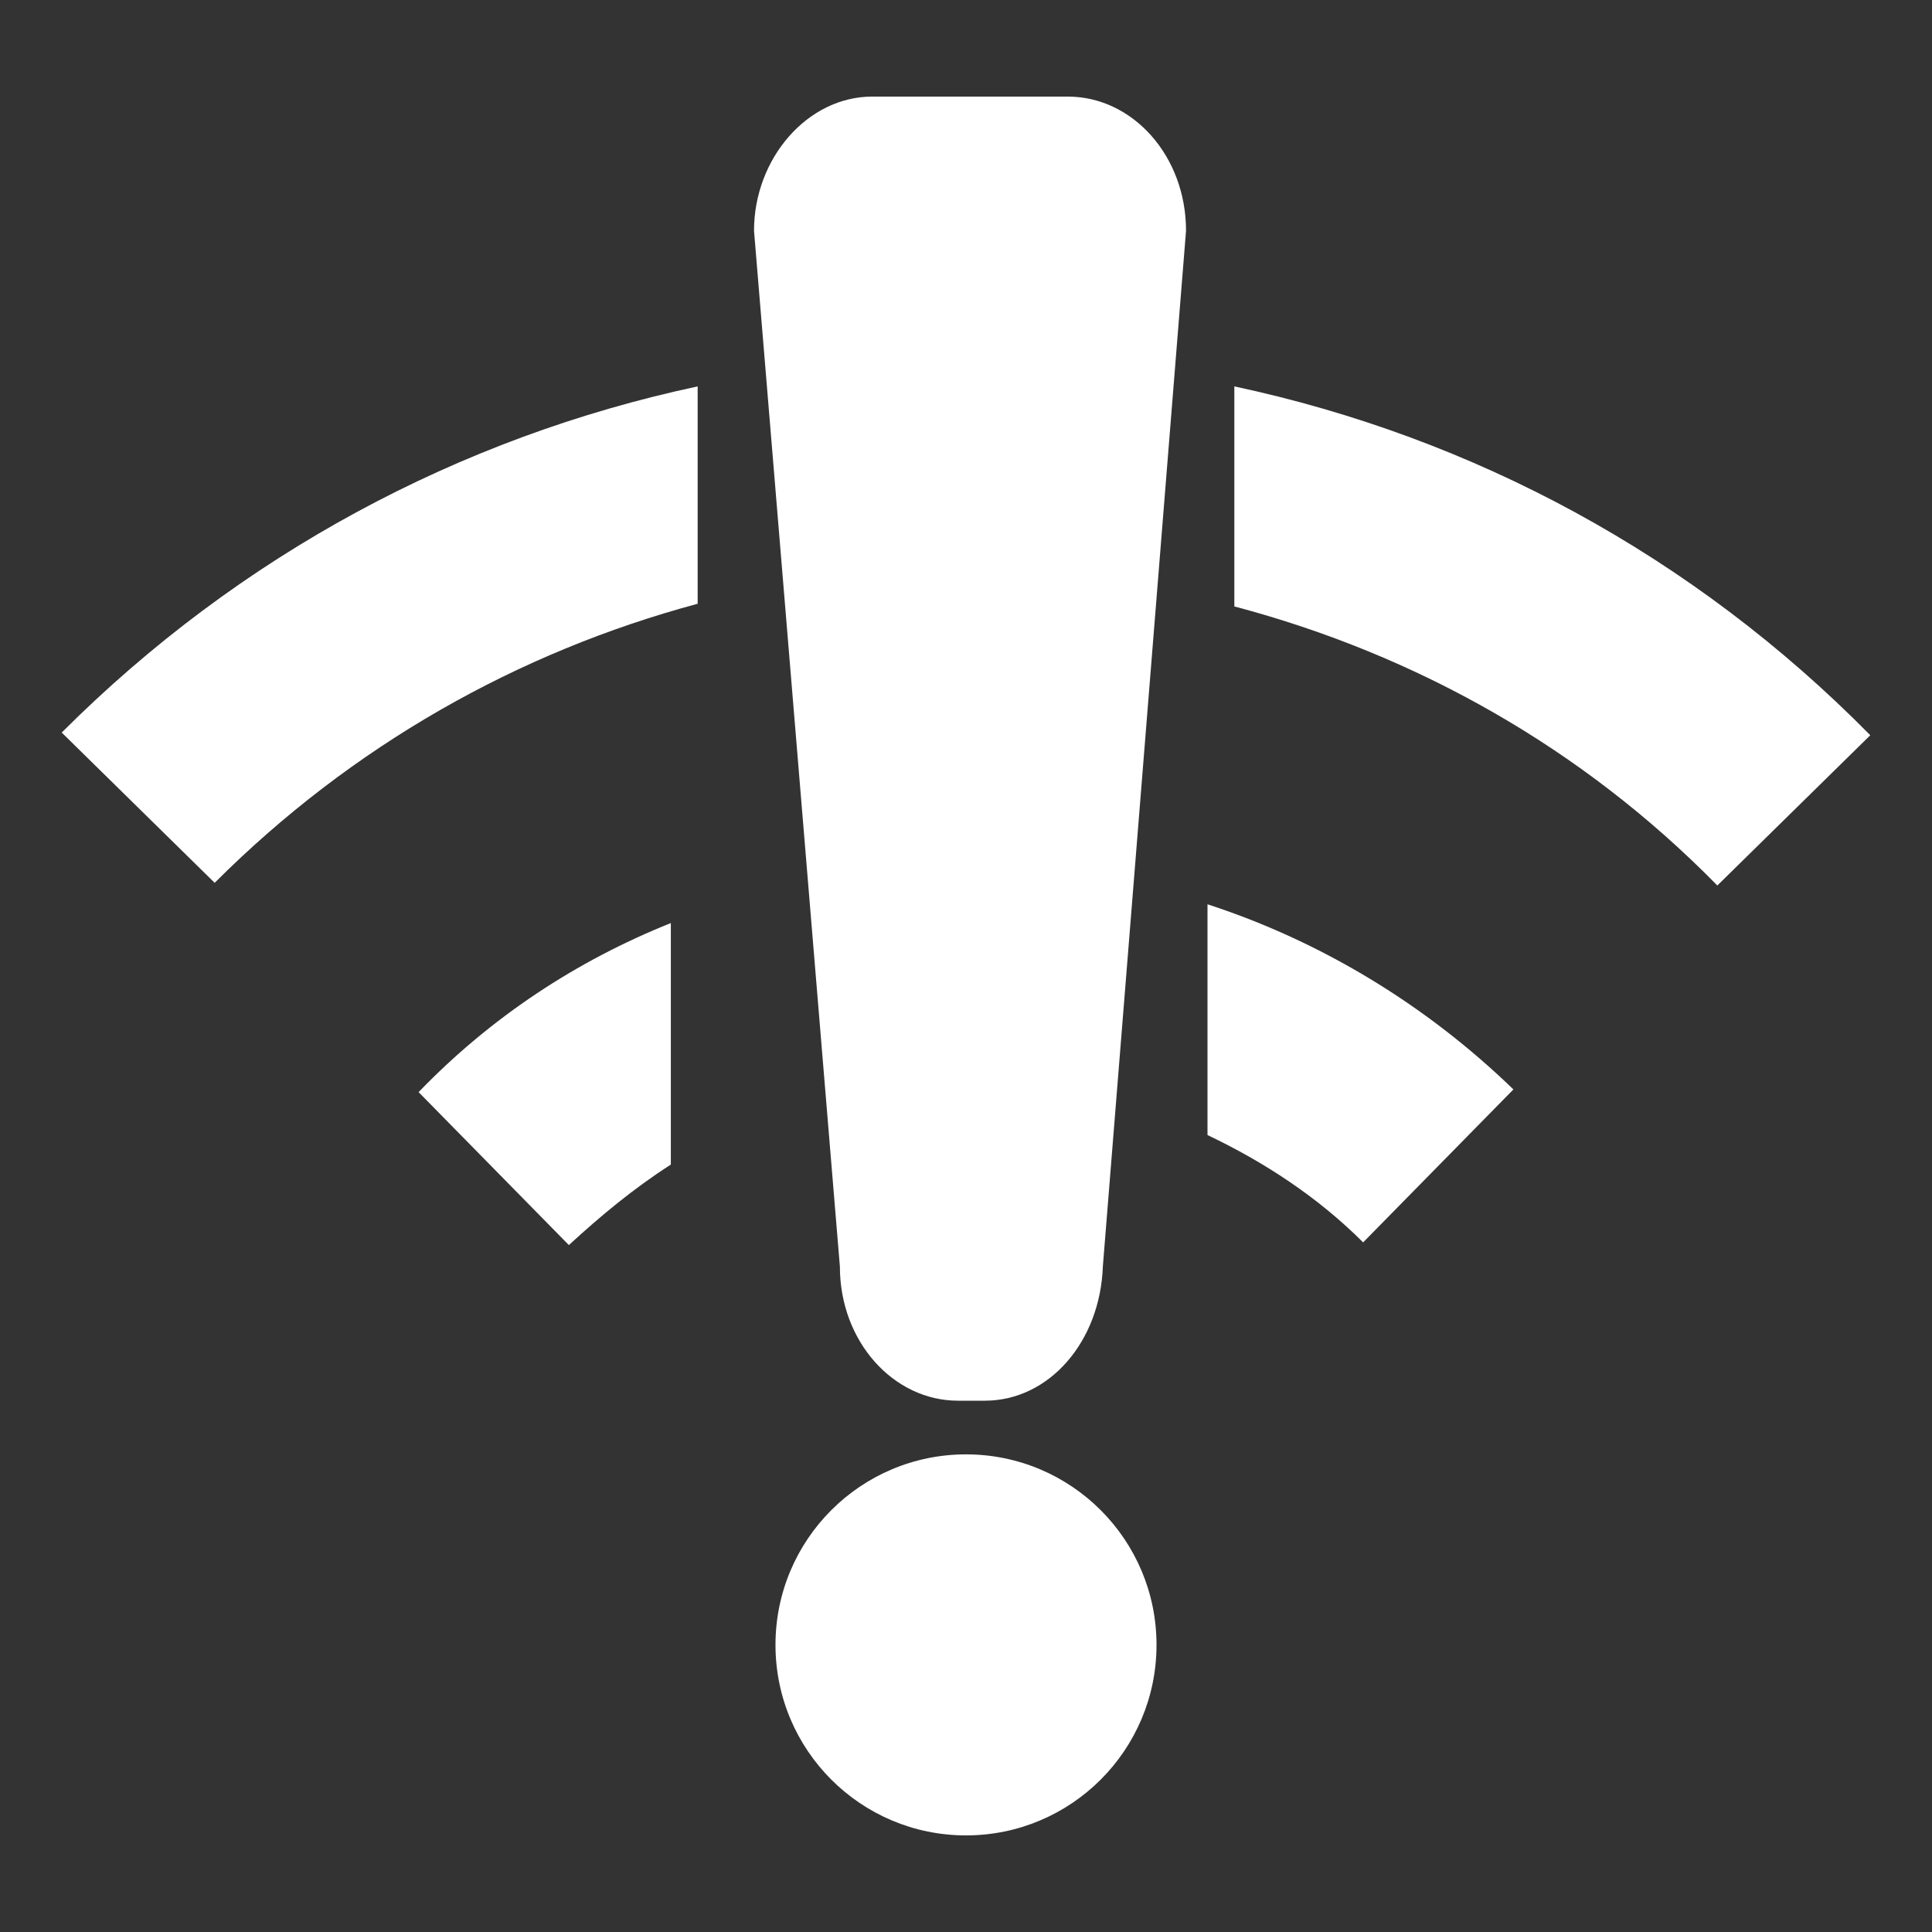
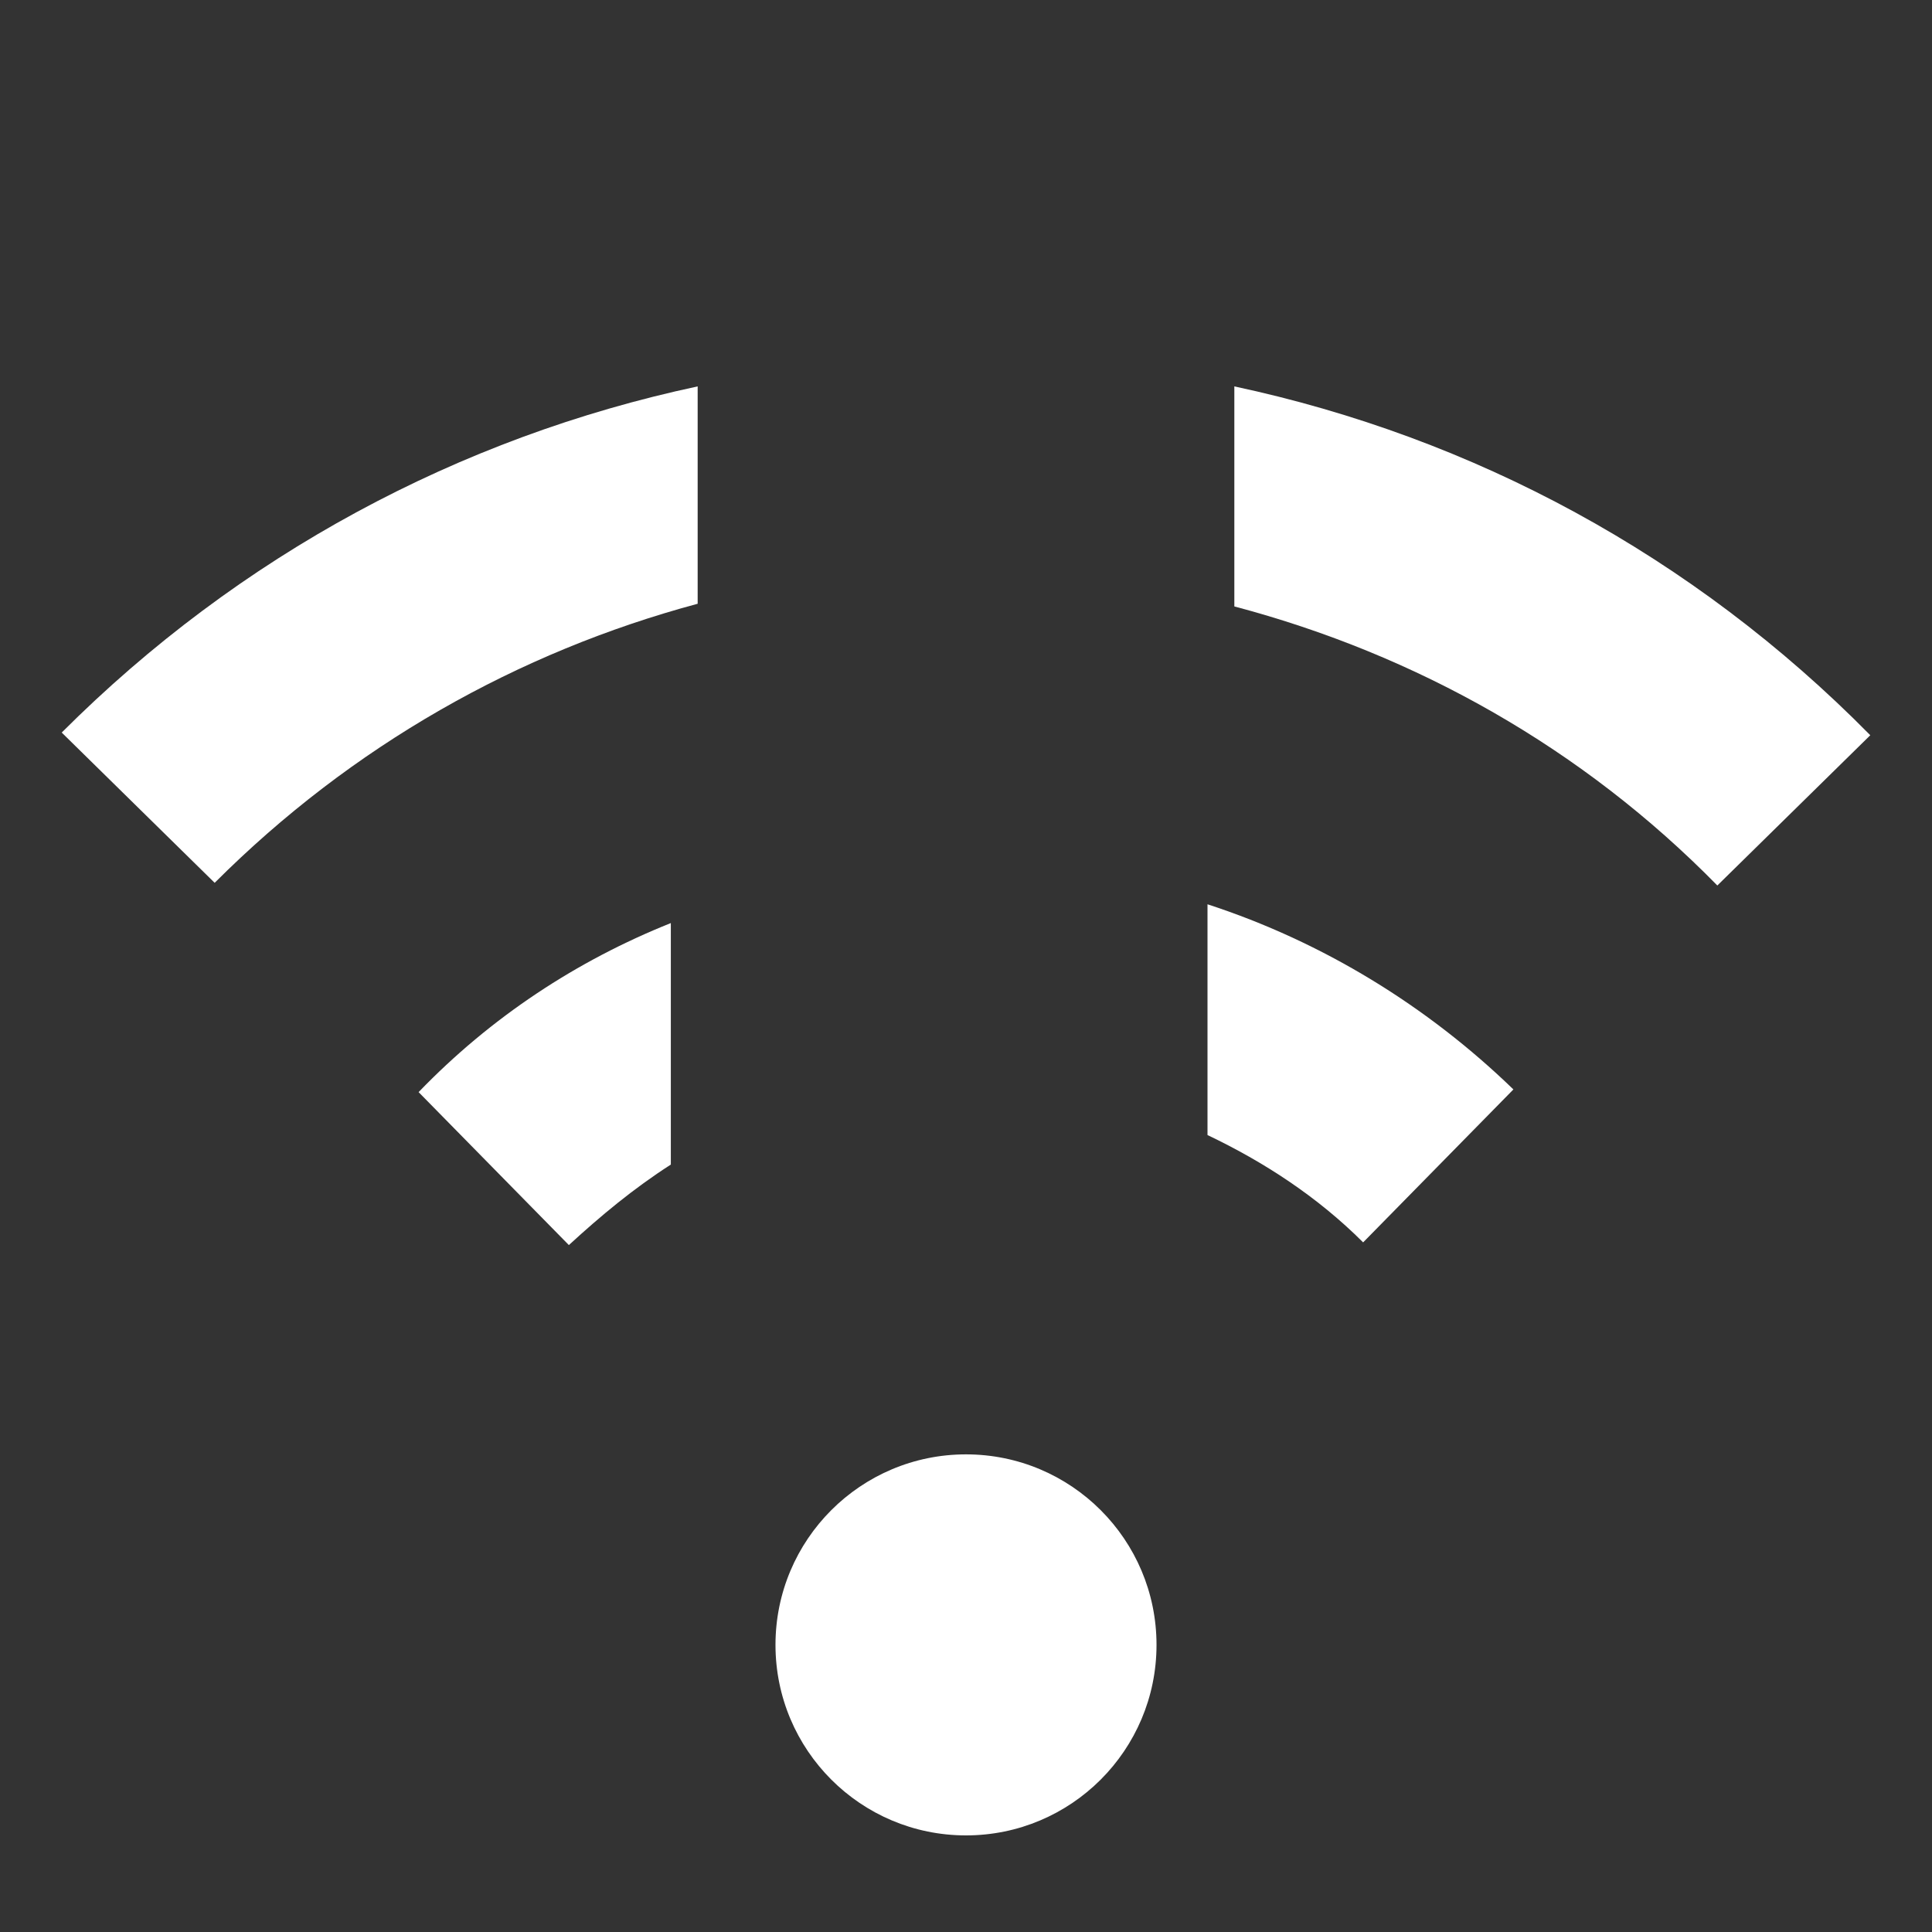
<svg xmlns="http://www.w3.org/2000/svg" version="1.1" id="Layer_1" x="0px" y="0px" viewBox="264 336 72 72" style="enable-background:new 264 336 72 72;" xml:space="preserve">
  <rect x="264" y="336" width="72" height="72" fill="#333333" stroke="none" />
  <style type="text/css">
	.st0{fill:#FFFFFF;}
</style>
  <circle class="st0" cx="300" cy="397.3" r="7.1" />
-   <path class="st0" d="M300.7,388.2h-1c-2.4,0-4.4-2.2-4.4-5l-3.2-38.6c0-2.7,2-5,4.4-5h7.3c2.4,0,4.4,2.2,4.4,5l-3.1,38.6  C305,386,303.1,388.2,300.7,388.2z" />
  <g>
    <path class="st0" d="M290,350.4c-8.9,1.9-17.1,6.3-23.7,12.9l5.7,5.6c5.1-5.1,11.3-8.6,18-10.4V350.4z" />
    <path class="st0" d="M310,350.4v8.2c6.8,1.8,13,5.3,18,10.4l5.7-5.6C327.1,356.7,318.9,352.3,310,350.4z" />
  </g>
  <g>
    <path class="st0" d="M289,370.4c-3.5,1.4-6.7,3.5-9.4,6.3l5.6,5.7c1.2-1.1,2.4-2.1,3.8-3V370.4z" />
    <path class="st0" d="M309,369.7v8.6c2.1,1,4.1,2.3,5.8,4l5.6-5.7C317.2,373.5,313.3,371.1,309,369.7z" />
  </g>
</svg>